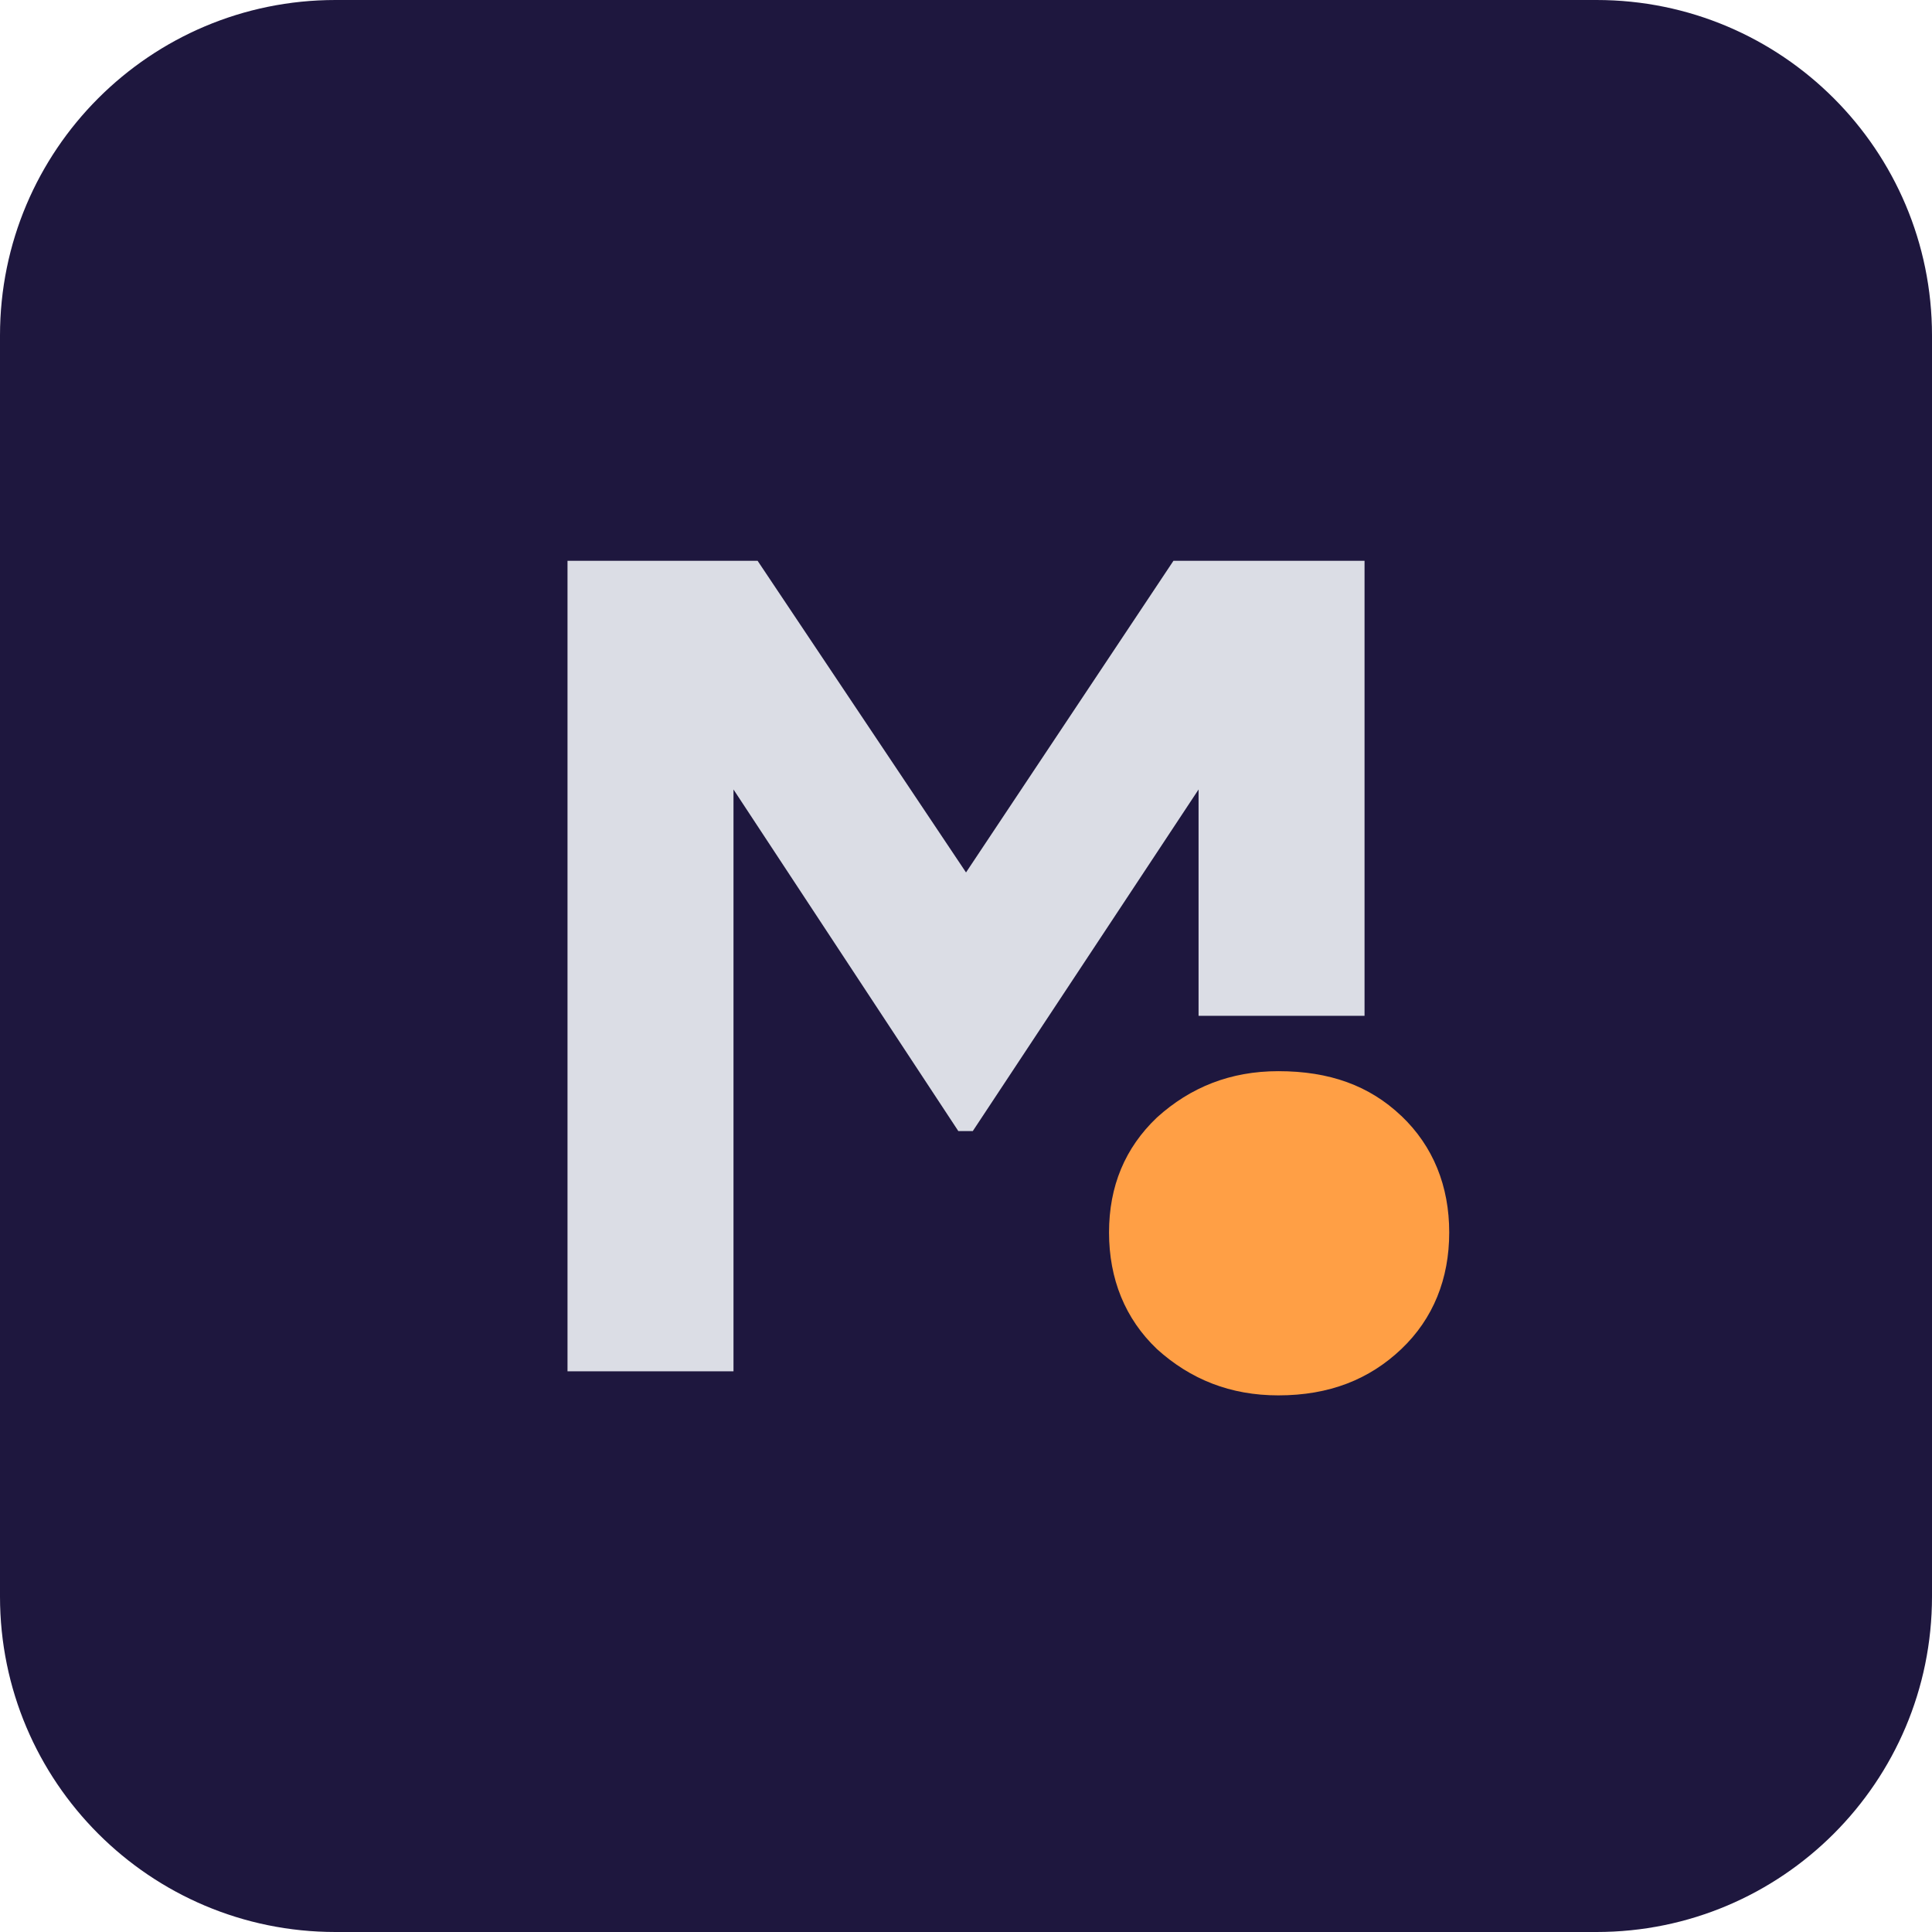
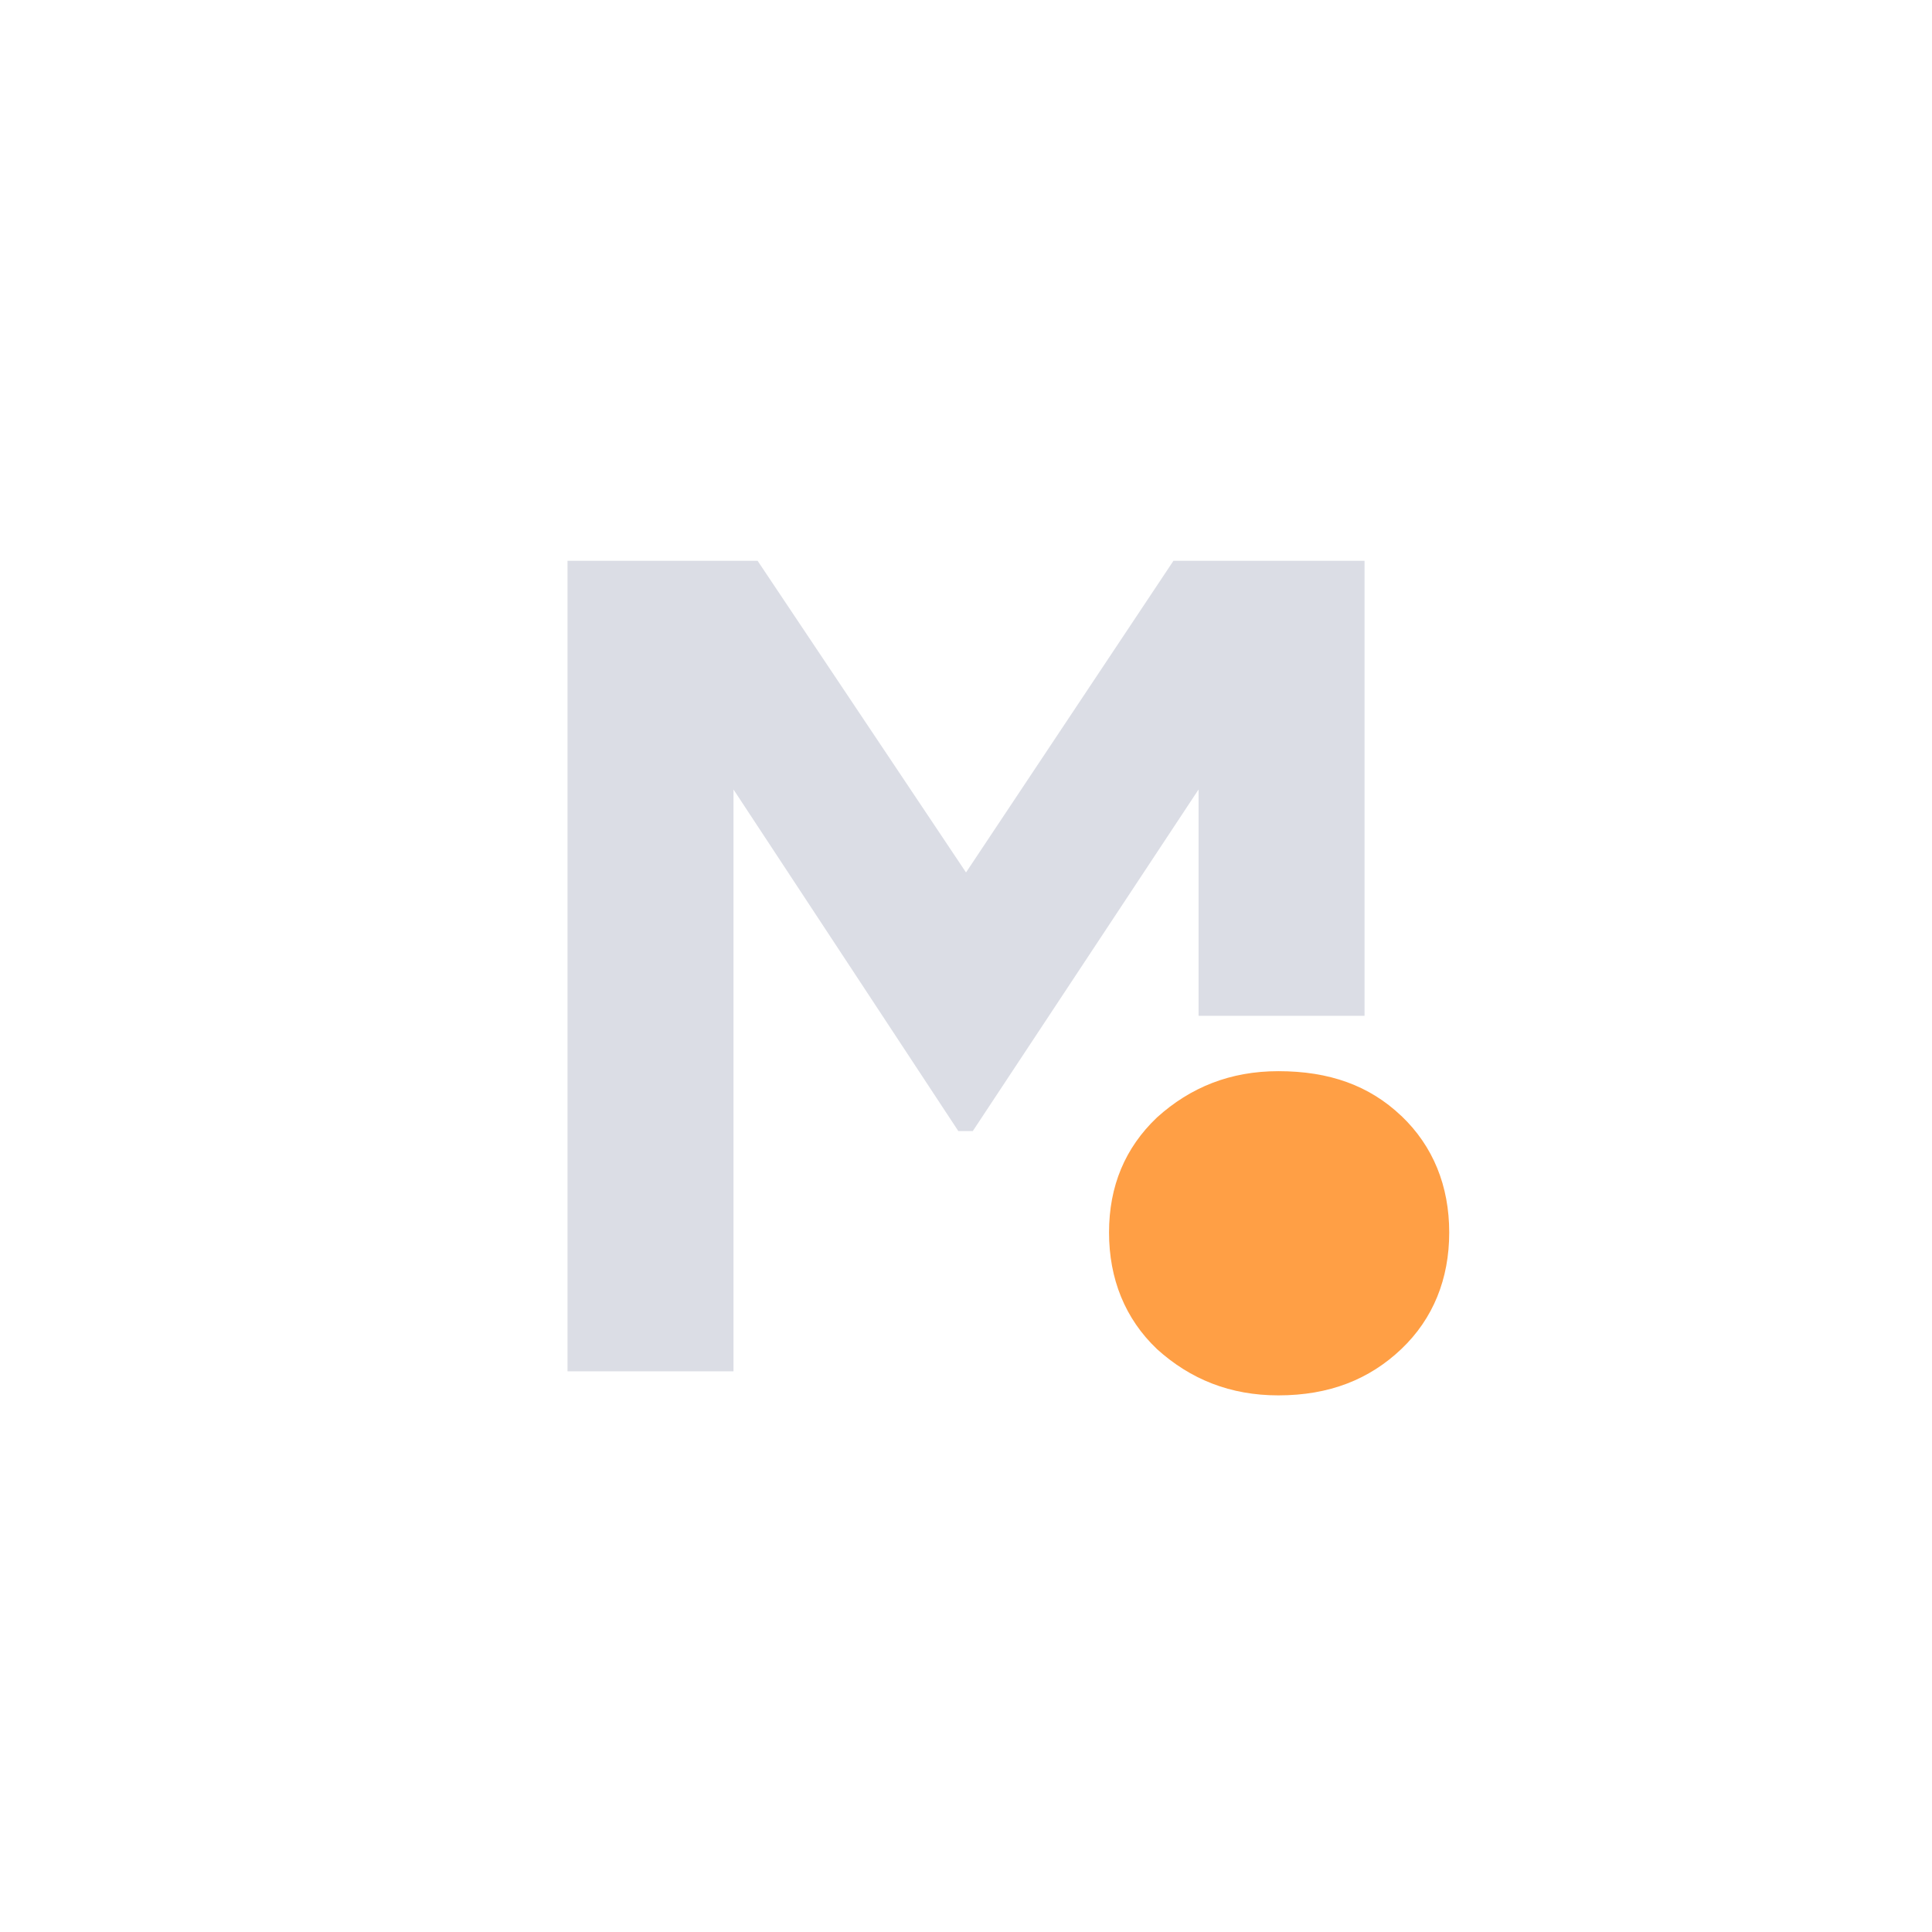
<svg xmlns="http://www.w3.org/2000/svg" width="256" height="256" viewBox="0 0 256 256" fill="none">
-   <path d="M211.552 0H44.448C19.9 0 0 19.9 0 44.448V211.552C0 236.1 19.9 256 44.448 256H211.552C236.1 256 256 236.1 256 211.552V44.448C256 19.9 236.1 0 211.552 0Z" fill="#1E173E" />
  <path d="M155.489 74.308L128.003 115.603L100.386 74.308H75.198V181.706H97.191V104.61L126.982 149.872H128.901L158.816 104.61V134.601H180.809V74.308H155.496H155.489Z" fill="#DBDDE5" />
  <path d="M185.681 147.864C181.45 143.841 176.157 141.936 169.388 141.936C163.039 141.936 157.746 144.055 153.302 148.071C149.072 152.094 146.953 157.173 146.953 163.308C146.953 169.443 149.072 174.736 153.302 178.759C157.746 182.782 163.039 184.894 169.388 184.894C176.157 184.894 181.45 182.775 185.681 178.759C189.911 174.736 192.029 169.45 192.029 163.308C192.029 157.166 189.911 151.88 185.681 147.857V147.864Z" fill="#FF9F45" />
</svg>